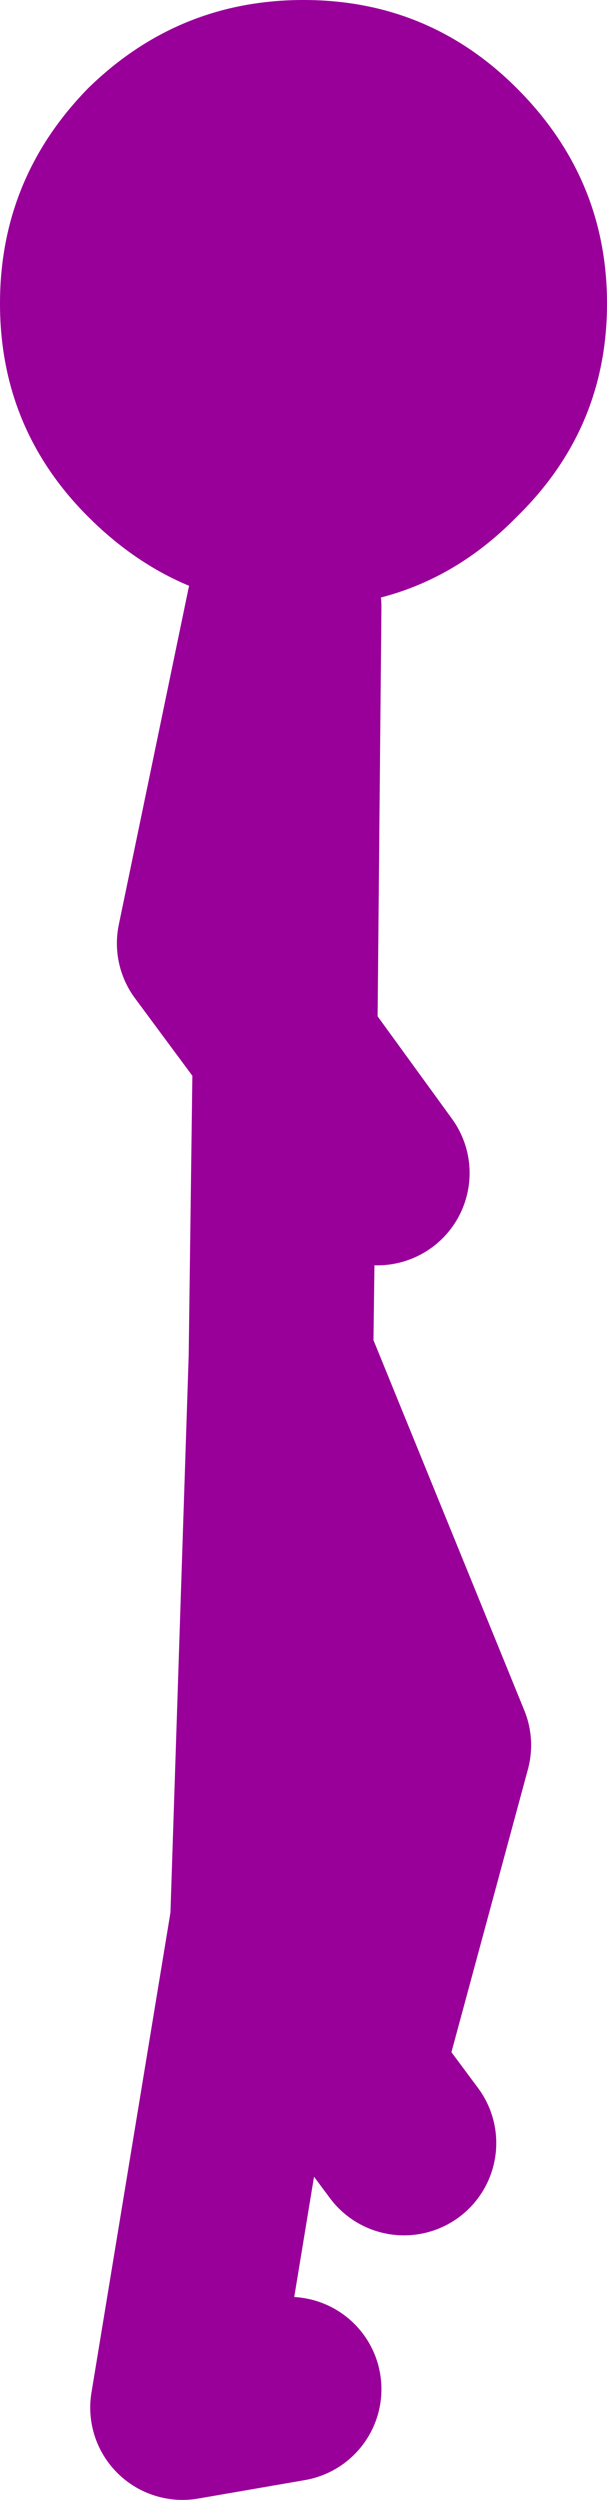
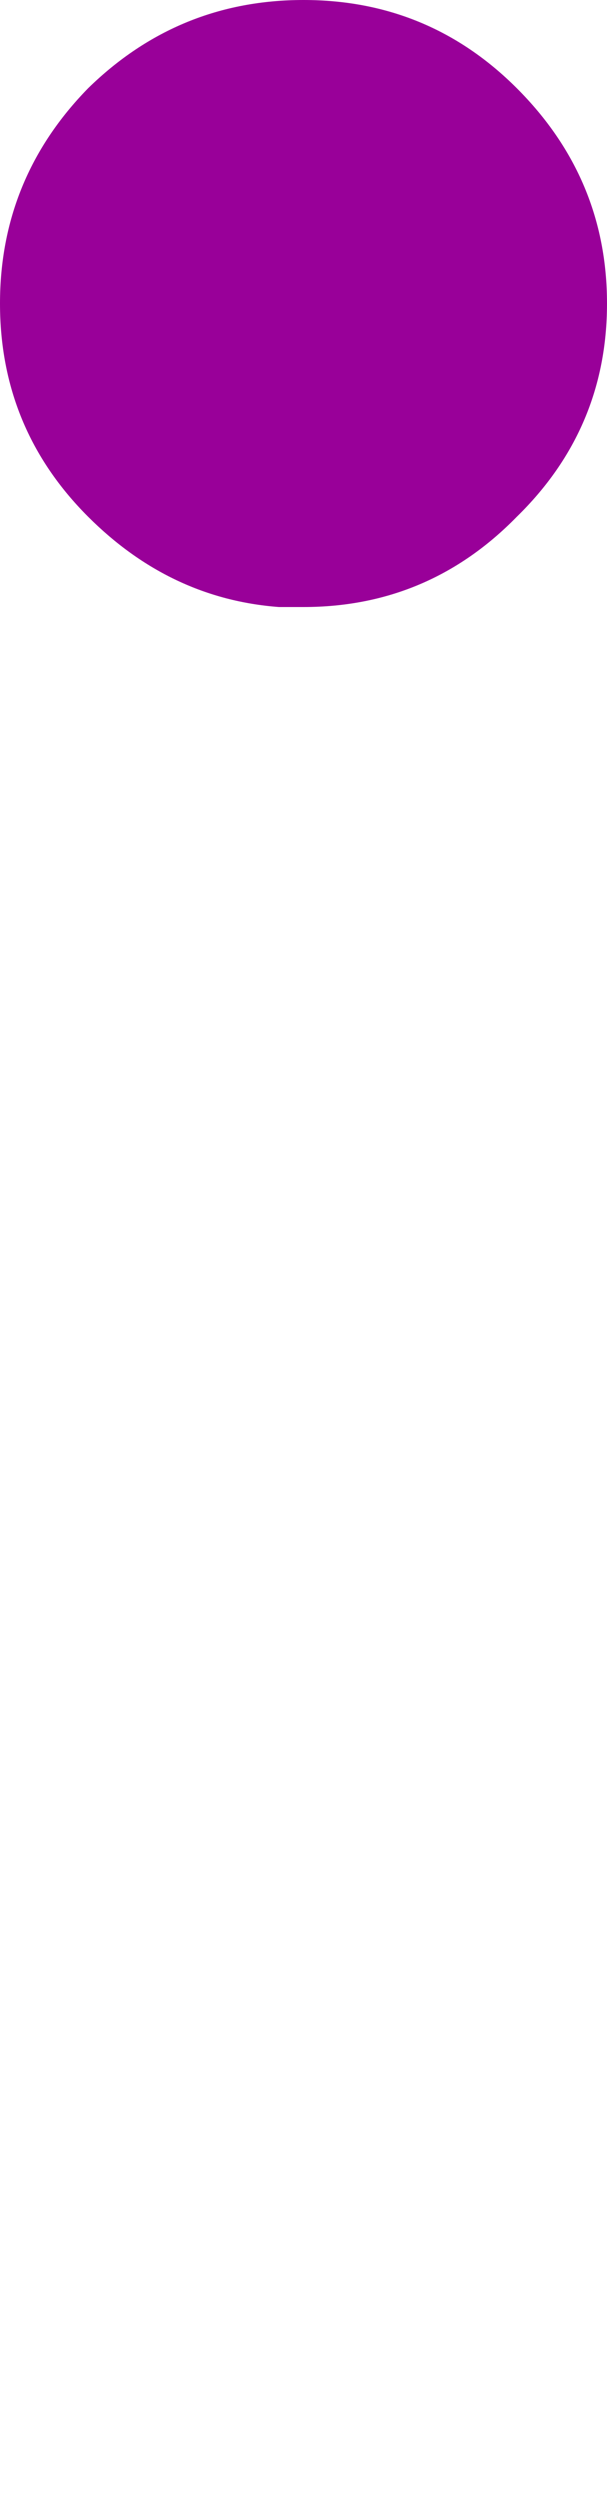
<svg xmlns="http://www.w3.org/2000/svg" height="60.95px" width="14.8px">
  <g transform="matrix(1.0, 0.0, 0.0, 1.0, 27.6, 19.85)">
    <path d="M-20.55 -5.05 L-20.8 -5.05 Q-23.45 -5.25 -25.45 -7.25 -27.6 -9.4 -27.6 -12.45 -27.6 -15.5 -25.45 -17.7 -23.25 -19.85 -20.2 -19.85 -17.15 -19.85 -15.0 -17.7 -12.8 -15.5 -12.8 -12.45 -12.8 -9.4 -15.0 -7.25 -17.15 -5.05 -20.2 -5.05 L-20.55 -5.05" fill="#990099" fill-rule="evenodd" stroke="none" />
-     <path d="M-20.8 -5.05 L-22.5 3.15 -20.65 5.65 -20.55 -5.05 M-20.55 38.4 L-23.15 38.85 -21.2 27.0 -20.75 13.25 -20.65 5.65 -18.4 8.75 M-17.75 32.4 L-19.05 30.65 -16.9 22.7 -20.75 13.25" fill="none" stroke="#990099" stroke-linecap="round" stroke-linejoin="round" stroke-width="4.5" />
  </g>
</svg>